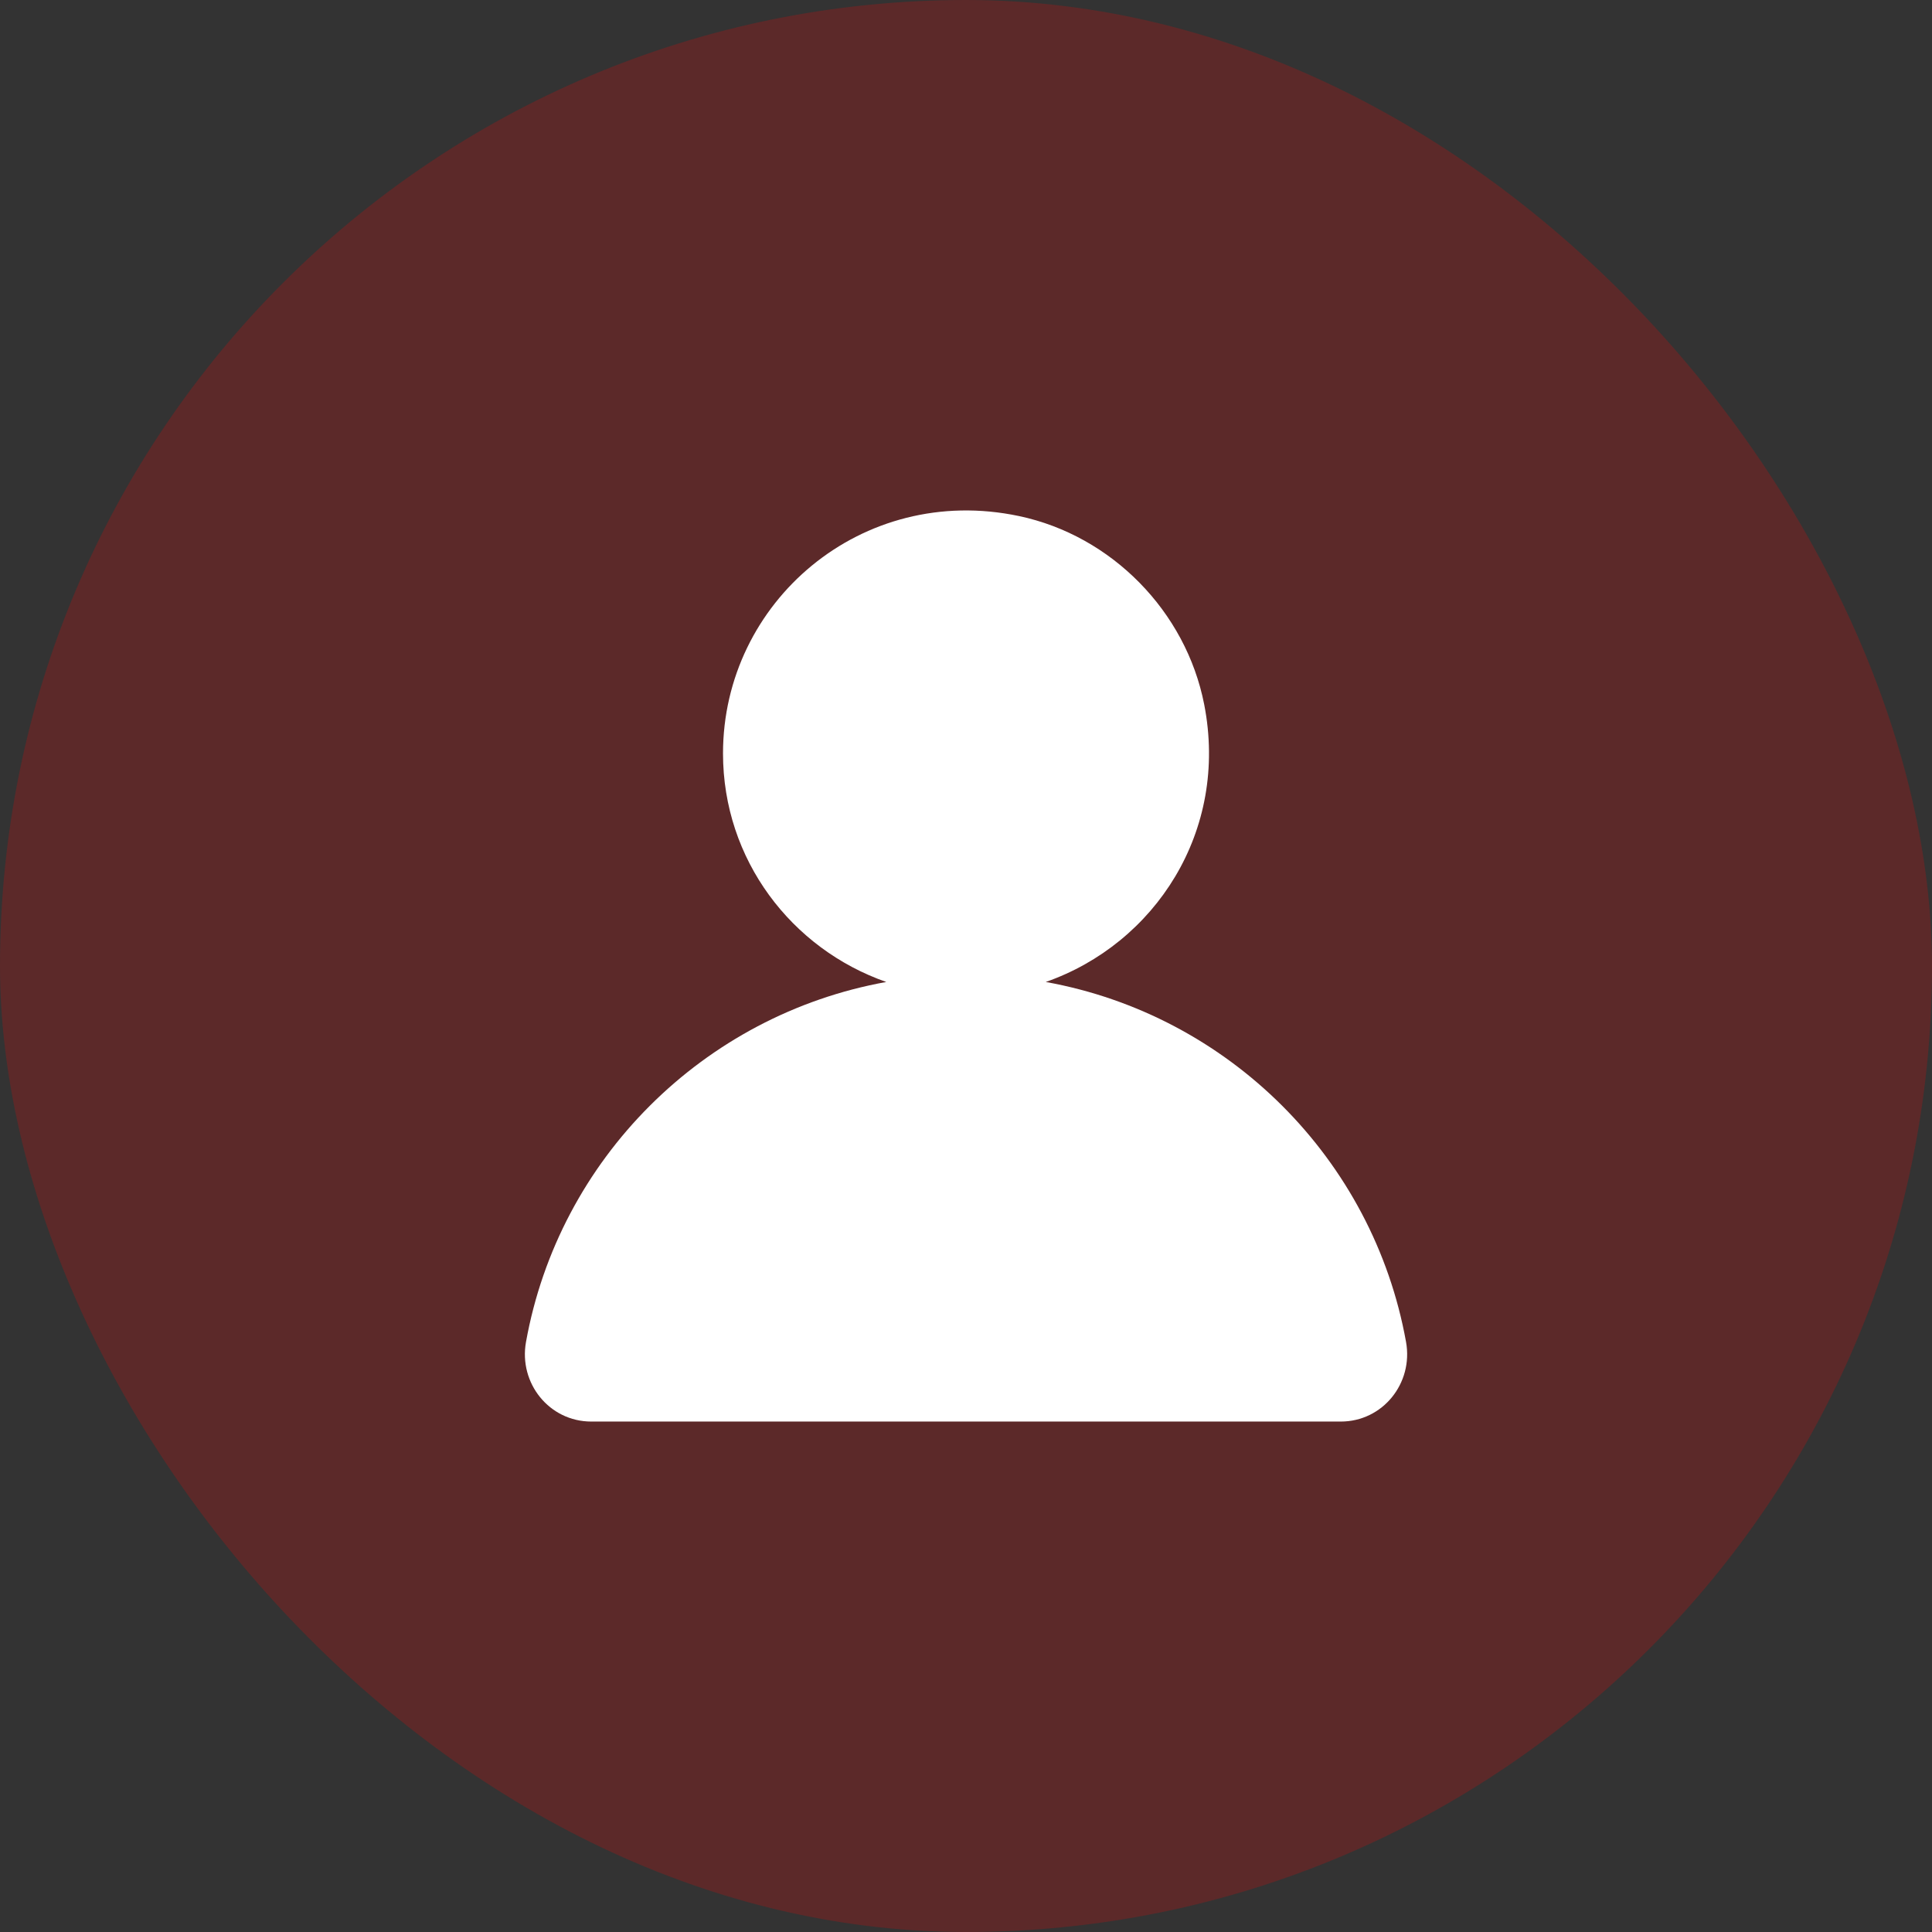
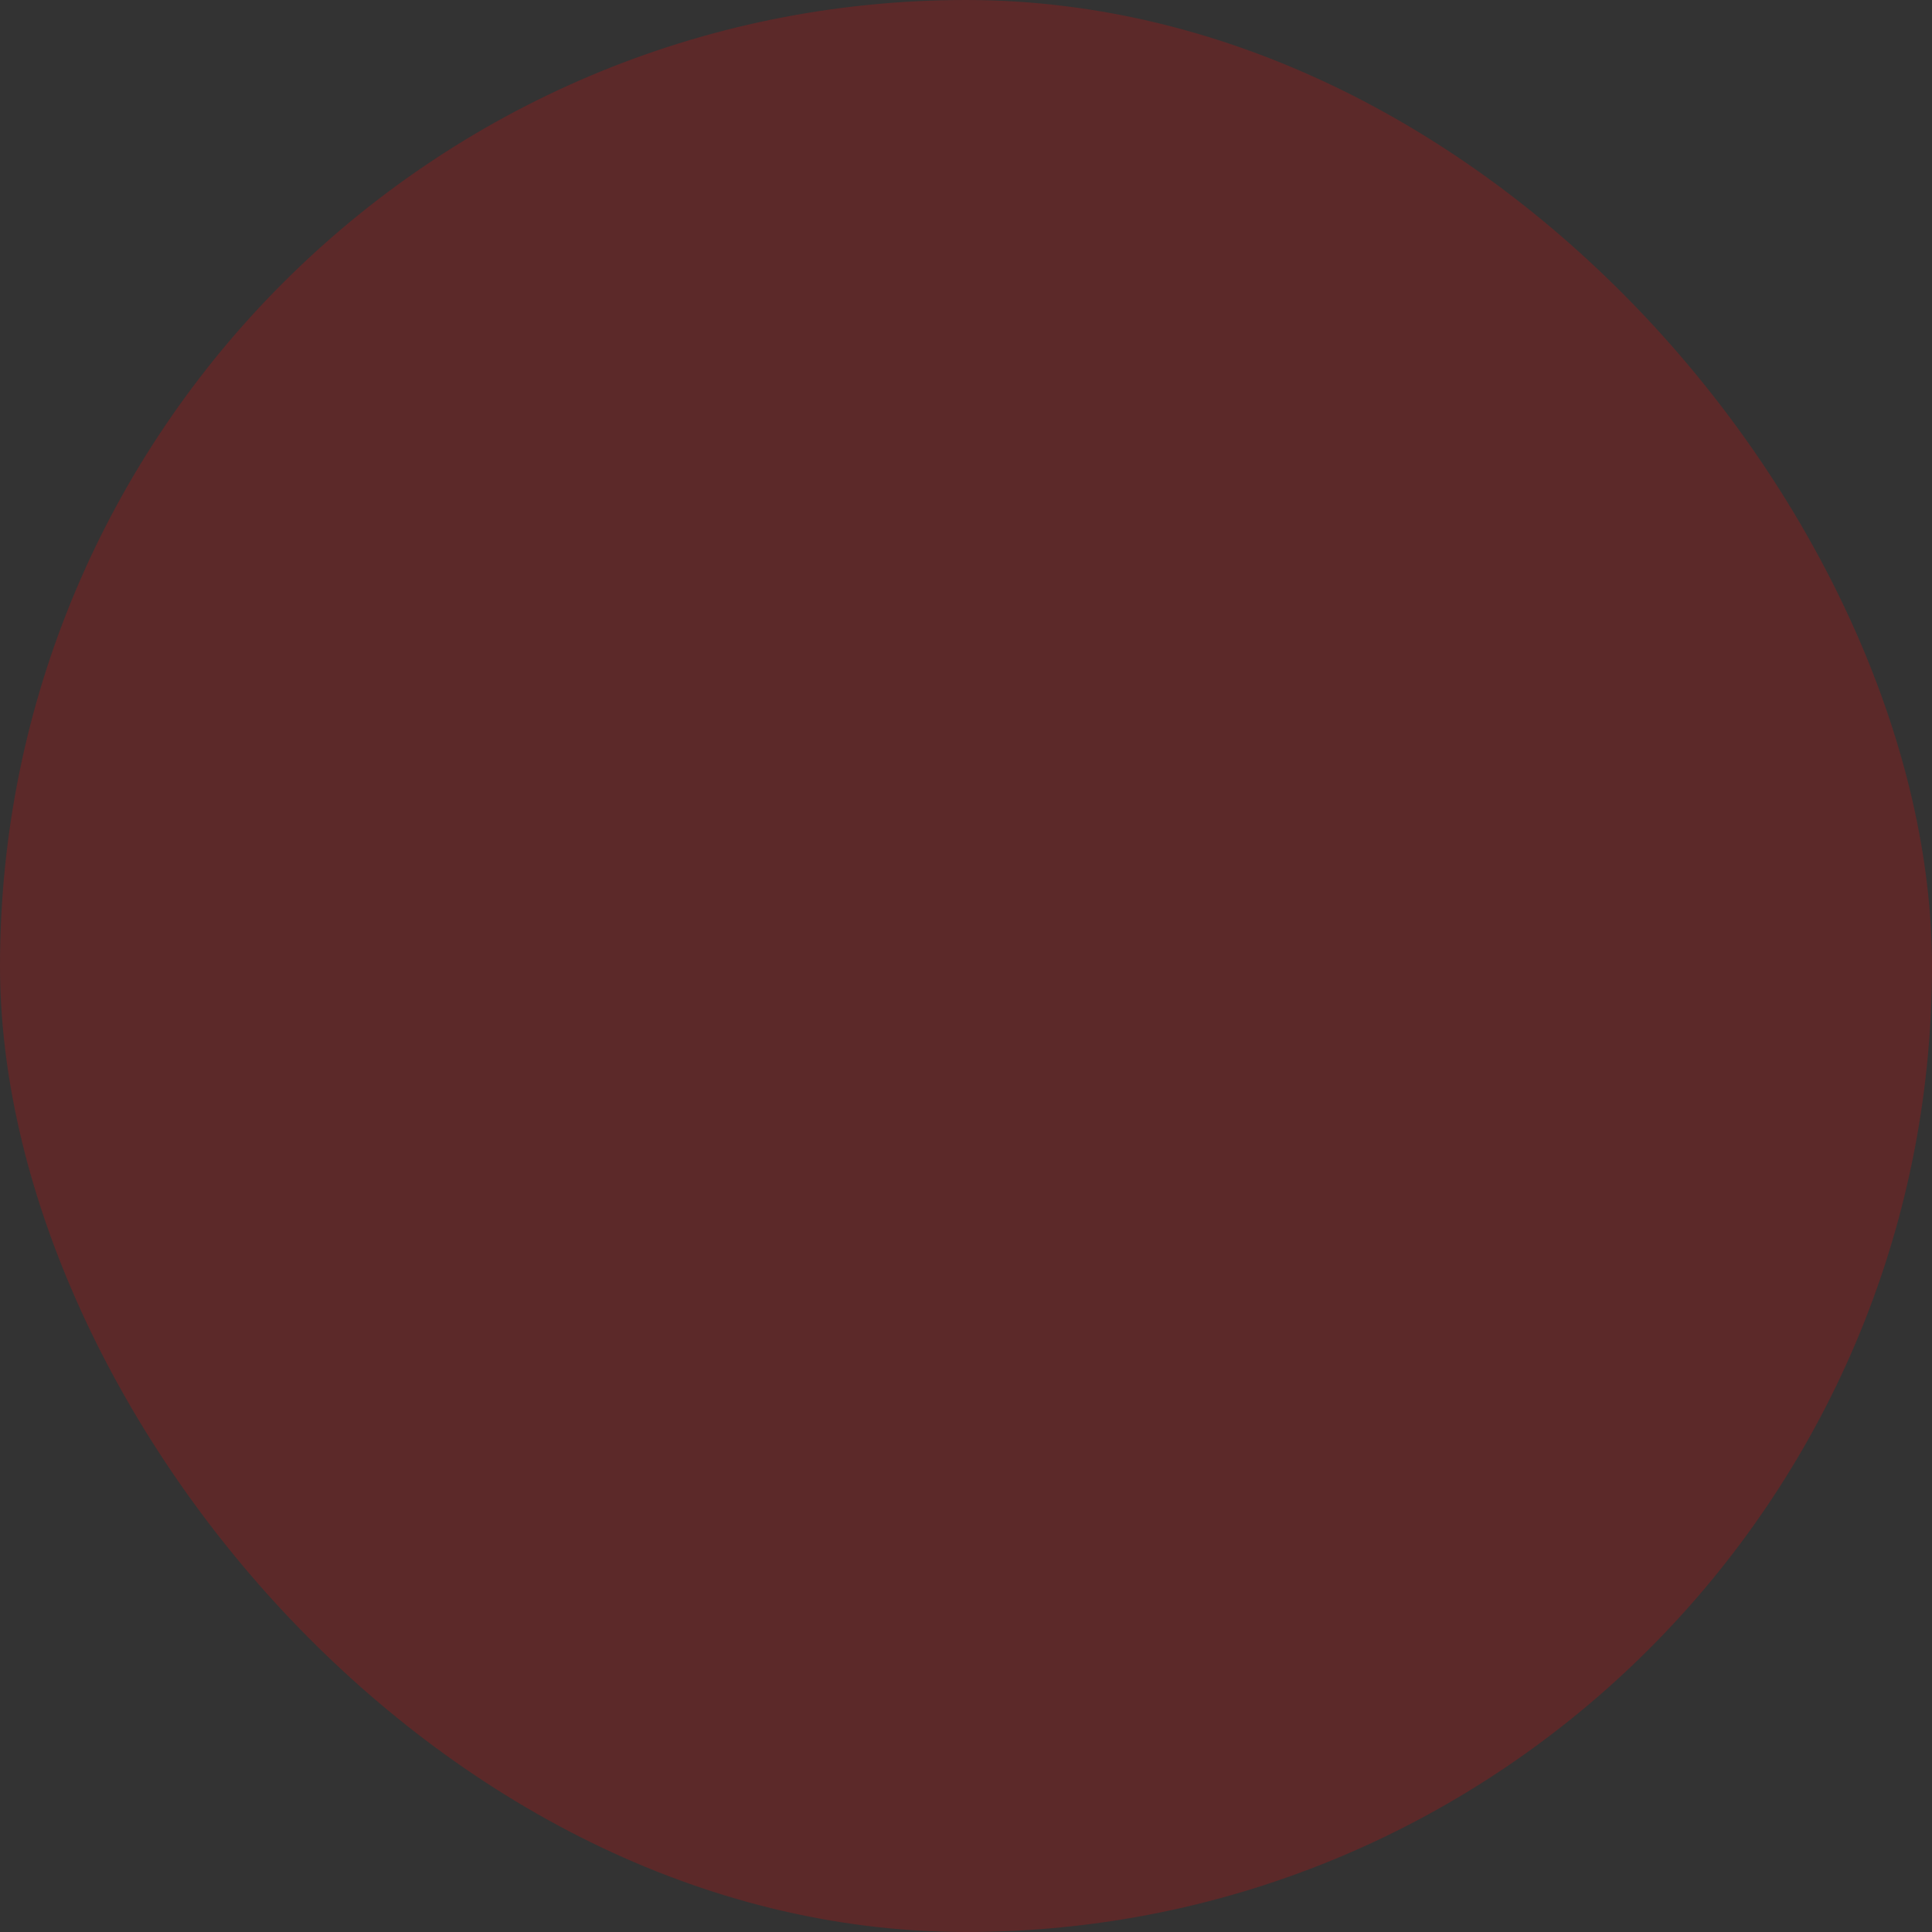
<svg xmlns="http://www.w3.org/2000/svg" id="Capa_1" version="1.1" viewBox="0 0 150 150">
  <rect x="0" y="0" width="150" height="150" fill="#333333" stroke="none" />
  <defs>
    <style>
      .st0 {
        fill: red;
        opacity: .2;
      }

      .st1 {
        fill: #fff;
      }
    </style>
  </defs>
  <rect class="st0" x="0" y="0" width="150" height="150" rx="75" ry="75" />
-   <path class="st1" d="M81.191,76.24c8.472-2.959,14.232-11.693,12.302-21.549-1.414-7.219-7.184-13.105-14.381-14.625-12.214-2.579-22.978,6.669-22.978,18.432,0,8.239,5.314,15.17,12.676,17.742-14.207,2.562-25.417,13.746-27.972,27.95-.576,3.204,1.811,6.179,5.067,6.179h58.193c3.255,0,5.643-2.975,5.067-6.179-2.555-14.204-13.765-25.388-27.972-27.95Z" />
</svg>